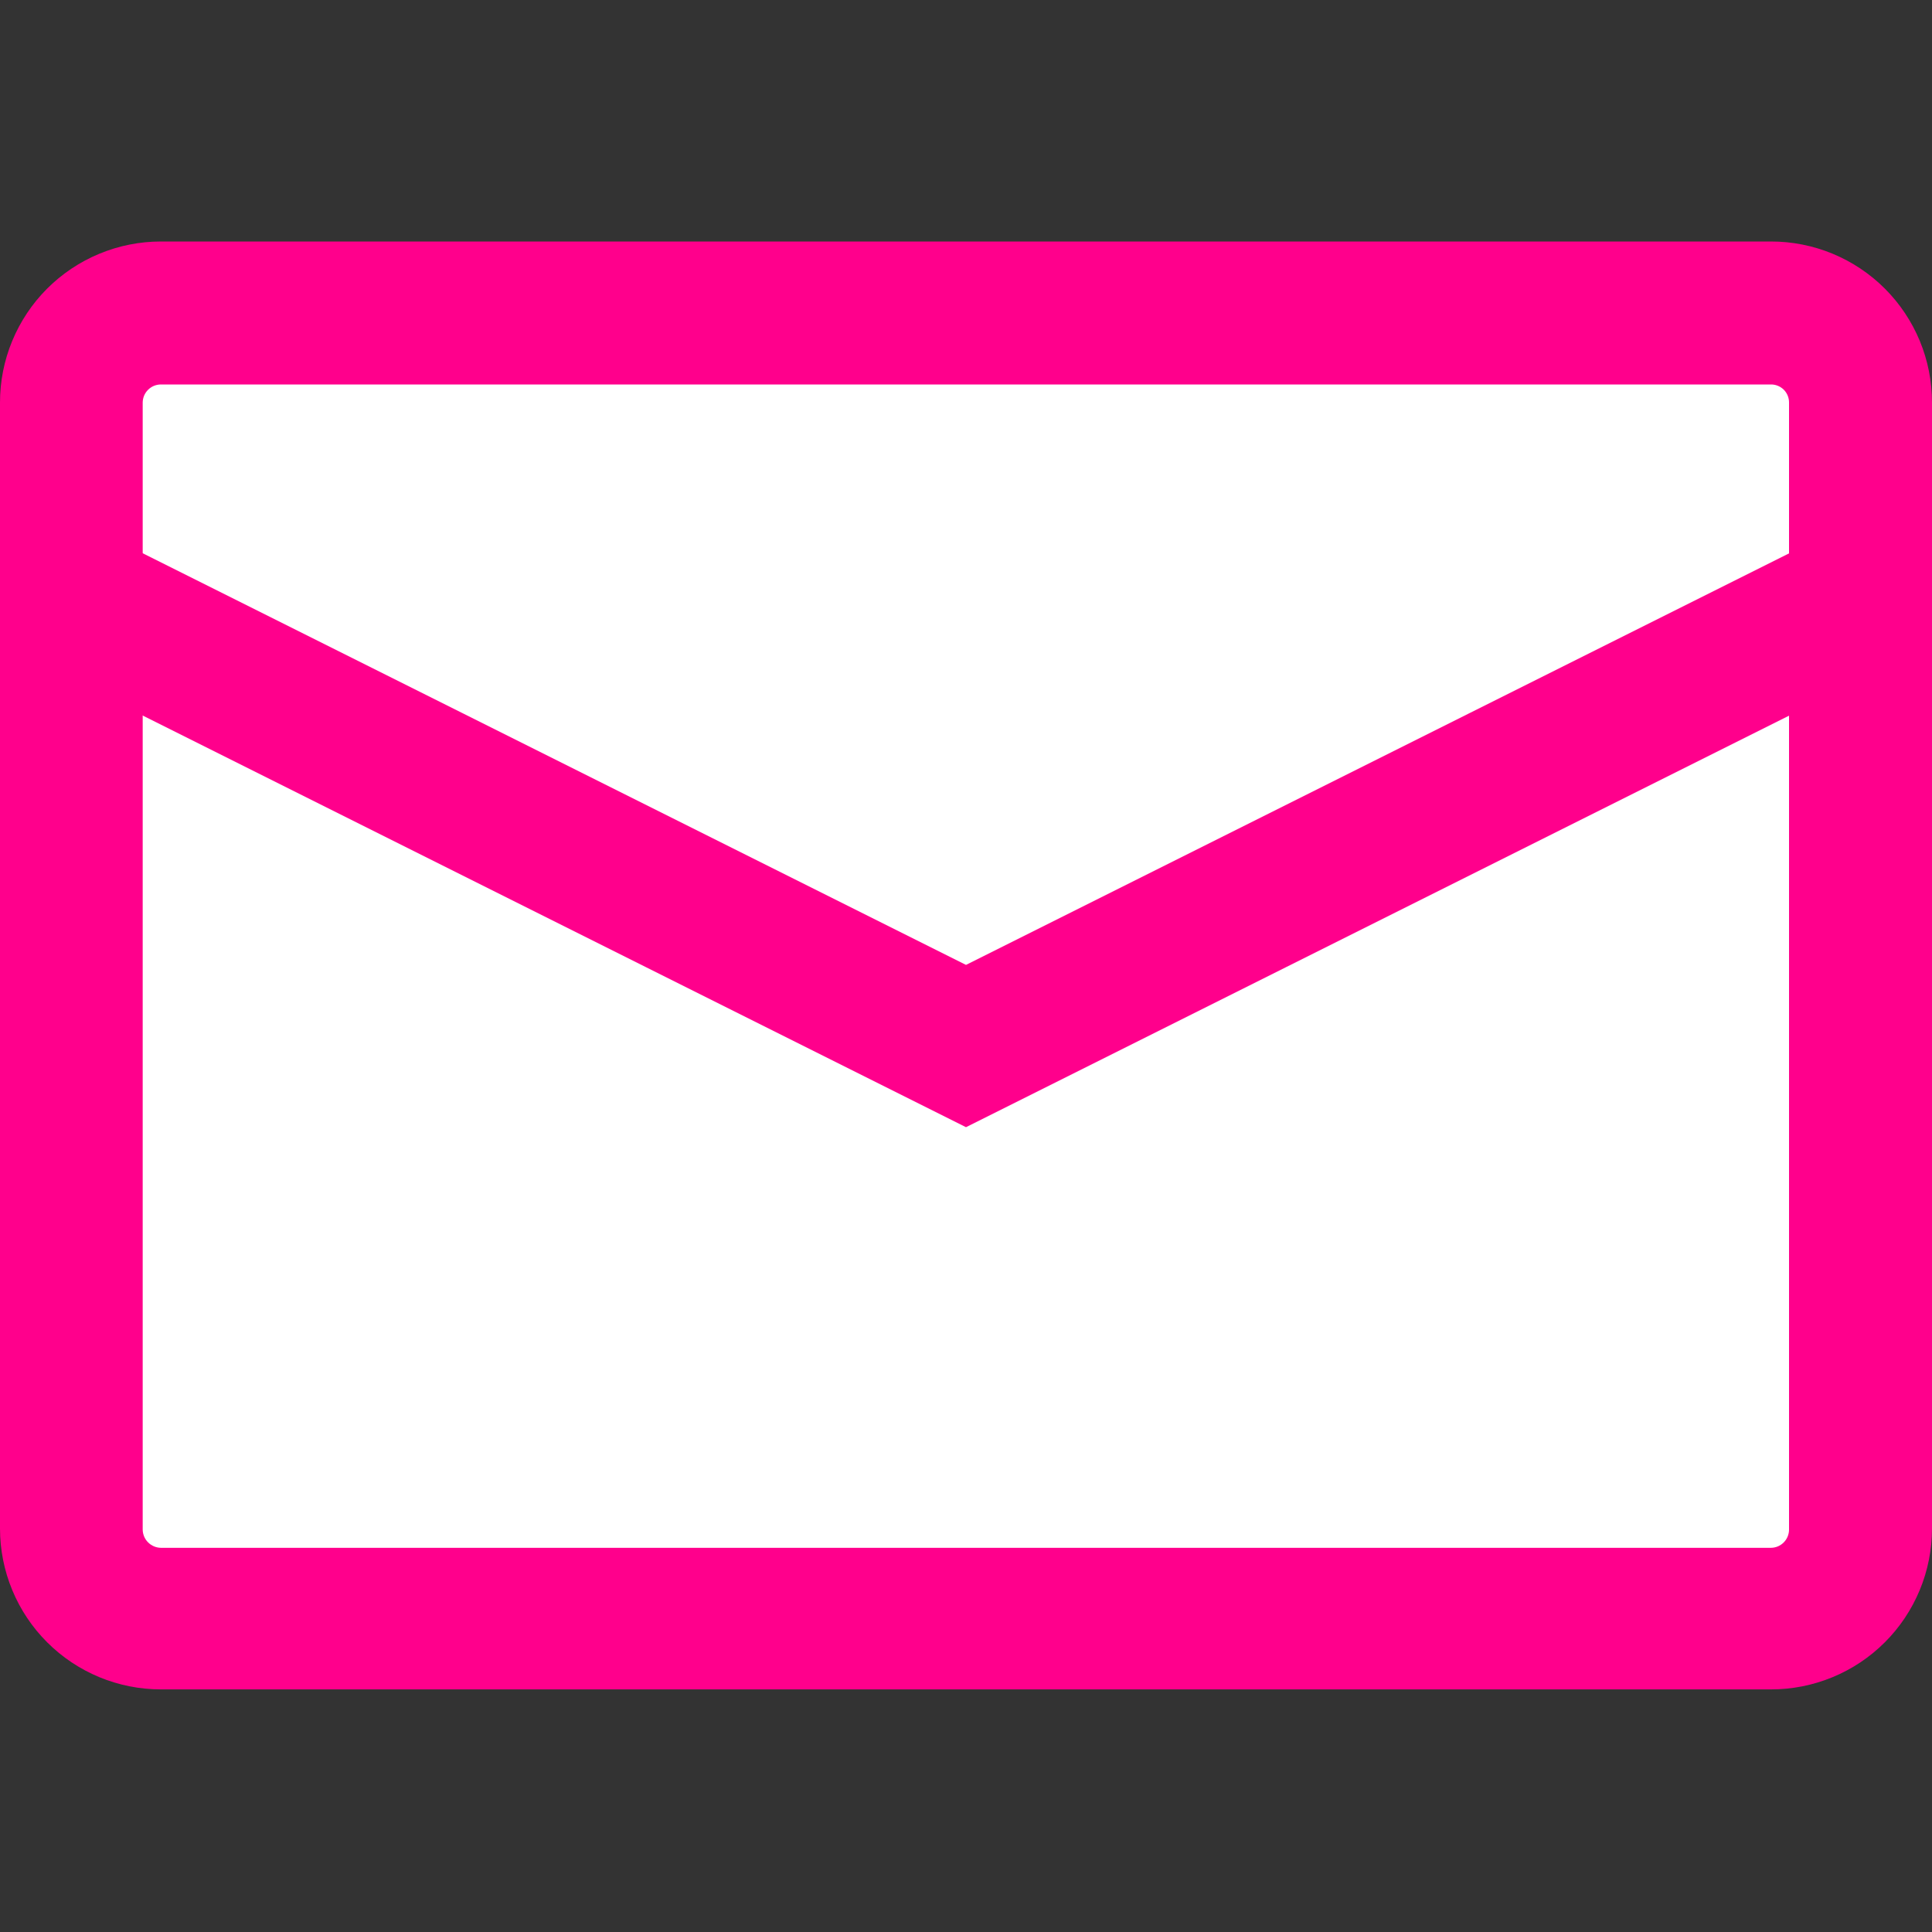
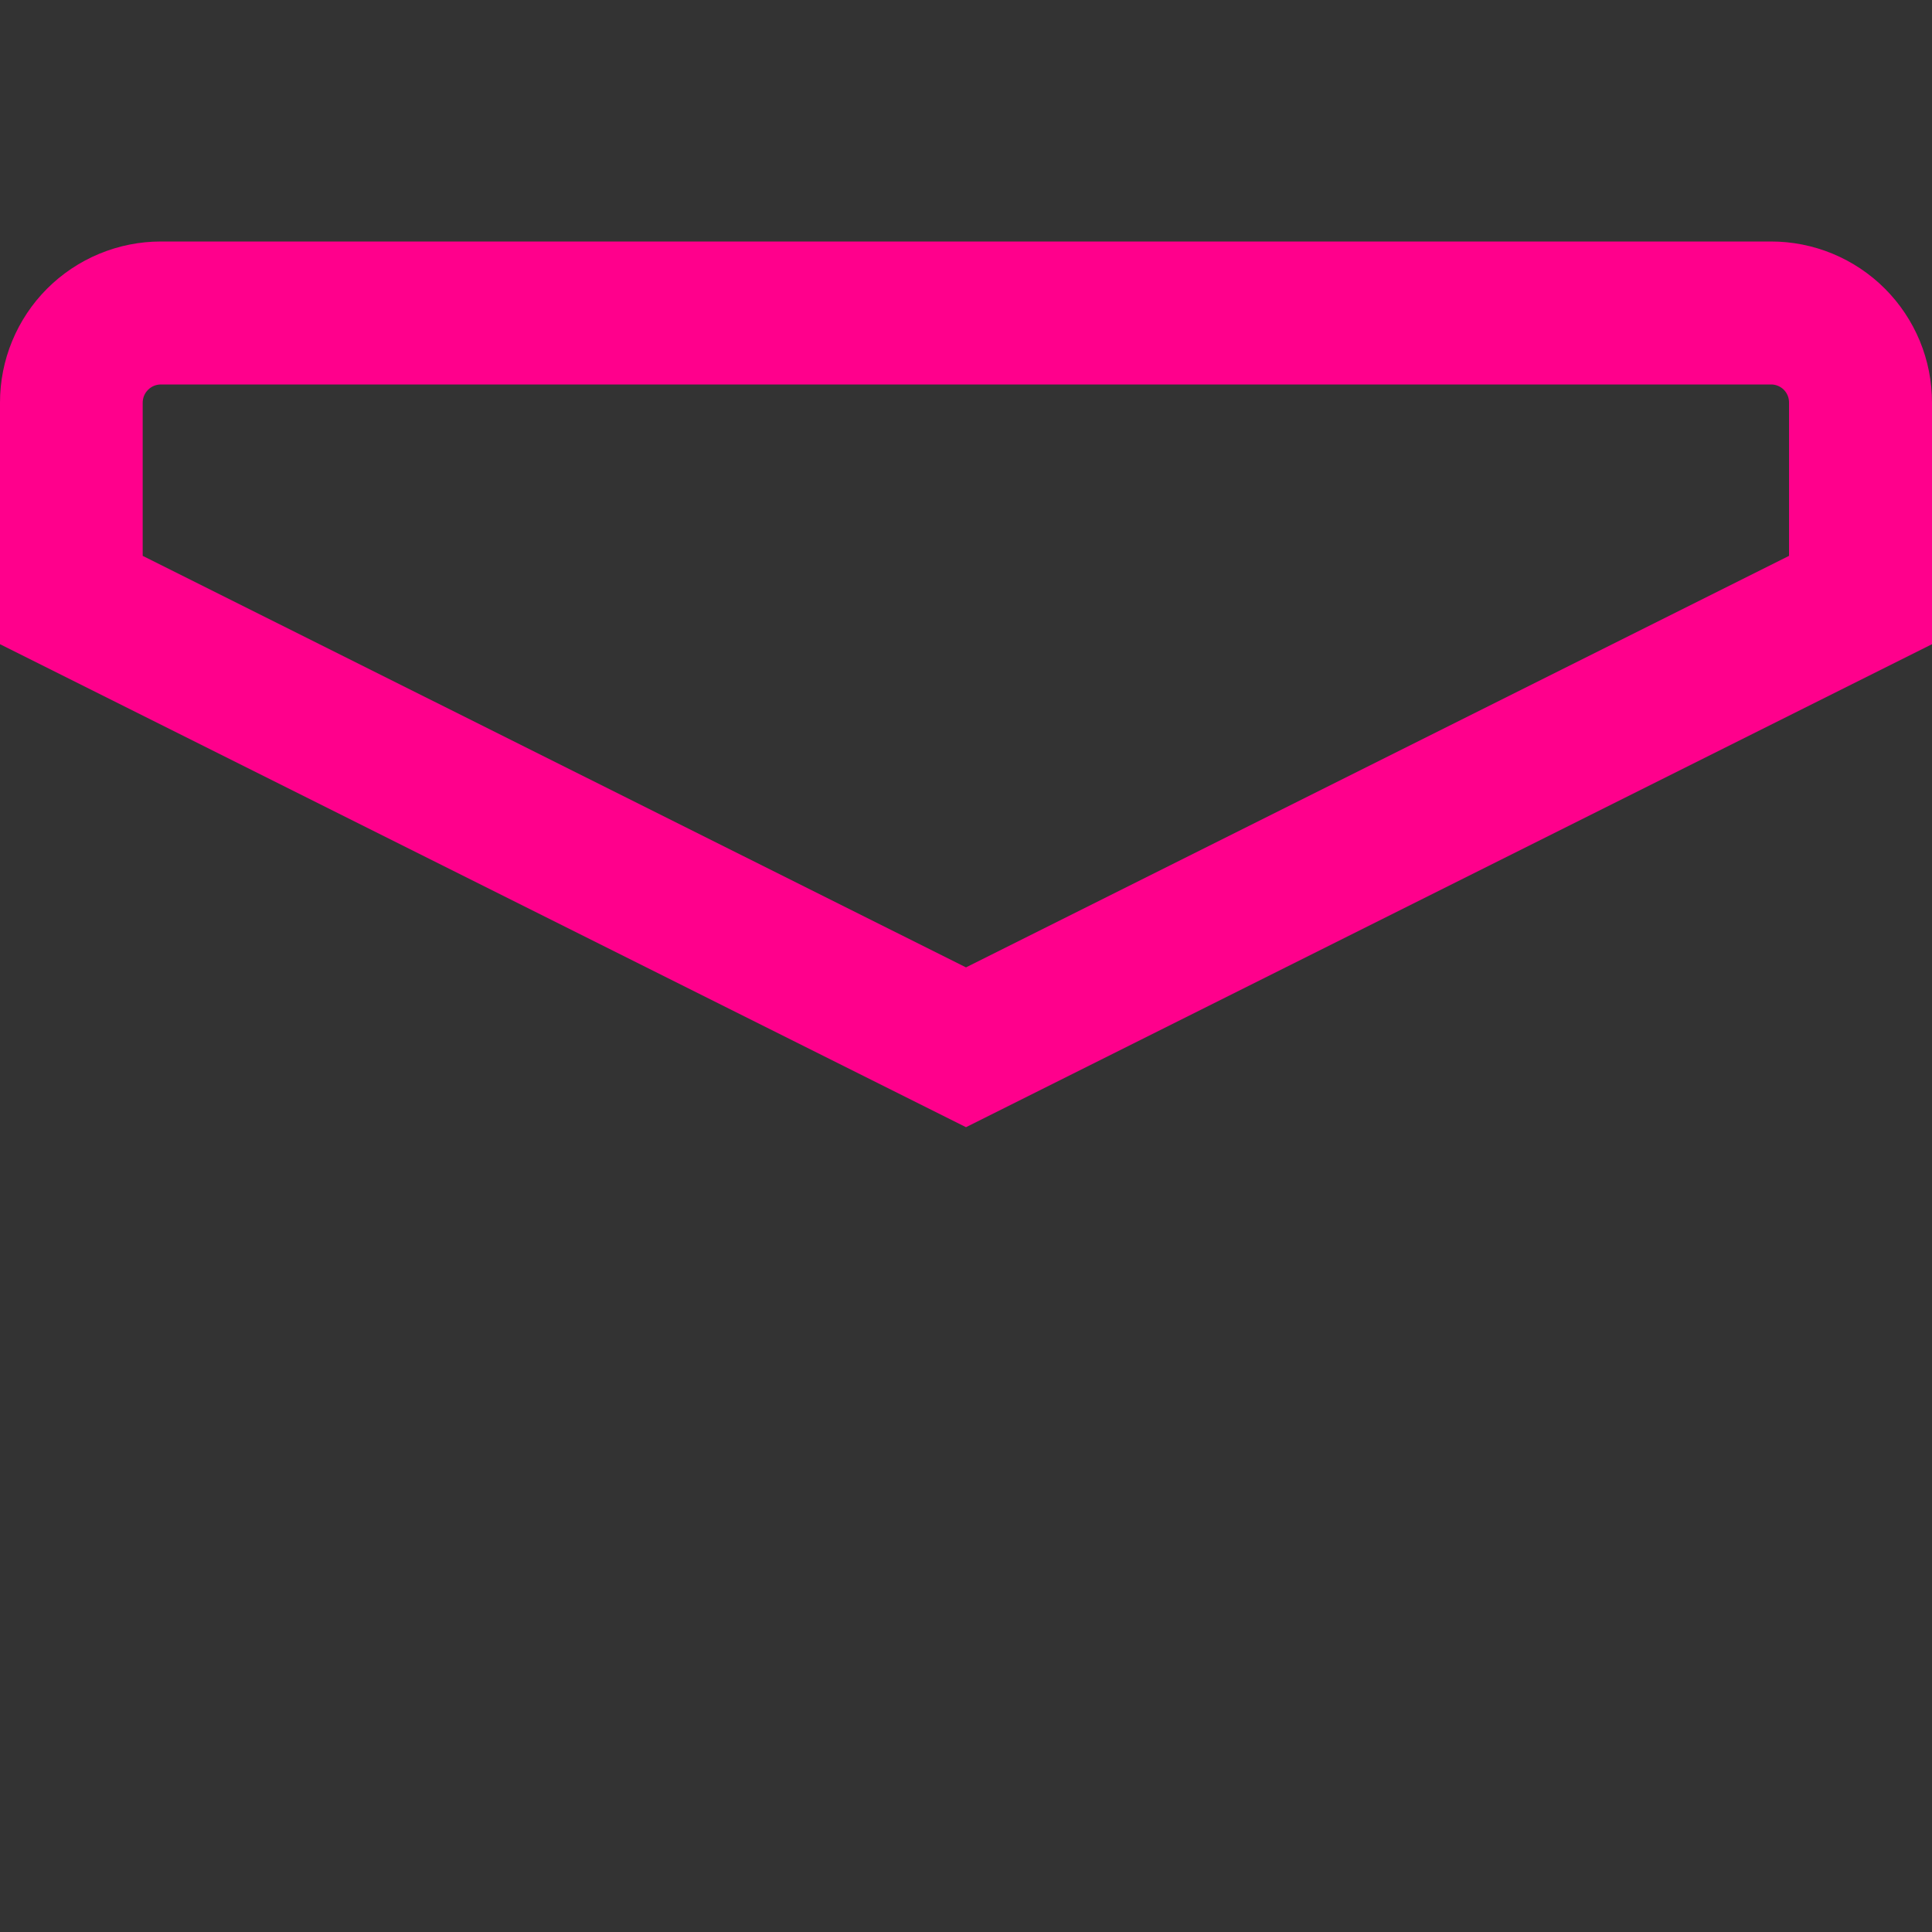
<svg xmlns="http://www.w3.org/2000/svg" width="56" height="56" viewBox="0 0 56 56" fill="none">
  <rect x="0" y="0" width="56" height="56" fill="#333333" stroke="none" />
-   <rect x="2" y="9" width="52" height="38" fill="white" />
-   <path d="M51.856 20.696V44.336C51.856 44.476 51.8 44.611 51.701 44.709C51.602 44.809 51.468 44.864 51.328 44.864H4.664C4.525 44.862 4.392 44.806 4.293 44.707C4.194 44.609 4.138 44.476 4.136 44.336V20.696L26.144 31.704L28 32.6L29.848 31.672L51.856 20.664M56 13.968L28 27.968L0 13.968V44.304C0 45.541 0.491 46.727 1.366 47.602C2.241 48.477 3.427 48.968 4.664 48.968H51.328C51.941 48.969 52.548 48.849 53.115 48.615C53.682 48.382 54.197 48.038 54.631 47.605C55.065 47.172 55.409 46.657 55.644 46.091C55.879 45.525 56 44.917 56 44.304V14V13.968Z" fill="#FF008C" />
  <path d="M51.328 11.144C51.398 11.143 51.467 11.156 51.531 11.182C51.596 11.208 51.654 11.247 51.704 11.296C51.753 11.345 51.792 11.404 51.818 11.469C51.844 11.533 51.857 11.602 51.856 11.672V16.112L28 28.04L4.136 16.112V11.672C4.136 11.603 4.15 11.534 4.176 11.47C4.203 11.406 4.242 11.348 4.291 11.299C4.34 11.25 4.398 11.211 4.462 11.184C4.526 11.158 4.595 11.144 4.664 11.144H51.328ZM51.328 7H4.664C4.051 7 3.444 7.121 2.877 7.356C2.311 7.591 1.797 7.935 1.363 8.369C0.93 8.803 0.587 9.318 0.353 9.885C0.119 10.451 -0.001 11.059 0 11.672V18.672L28 32.672L56 18.672V11.672C56.001 11.058 55.881 10.45 55.647 9.883C55.412 9.316 55.068 8.8 54.634 8.366C54.2 7.932 53.684 7.588 53.117 7.353C52.55 7.119 51.942 6.999 51.328 7Z" fill="#FF008C" />
</svg>